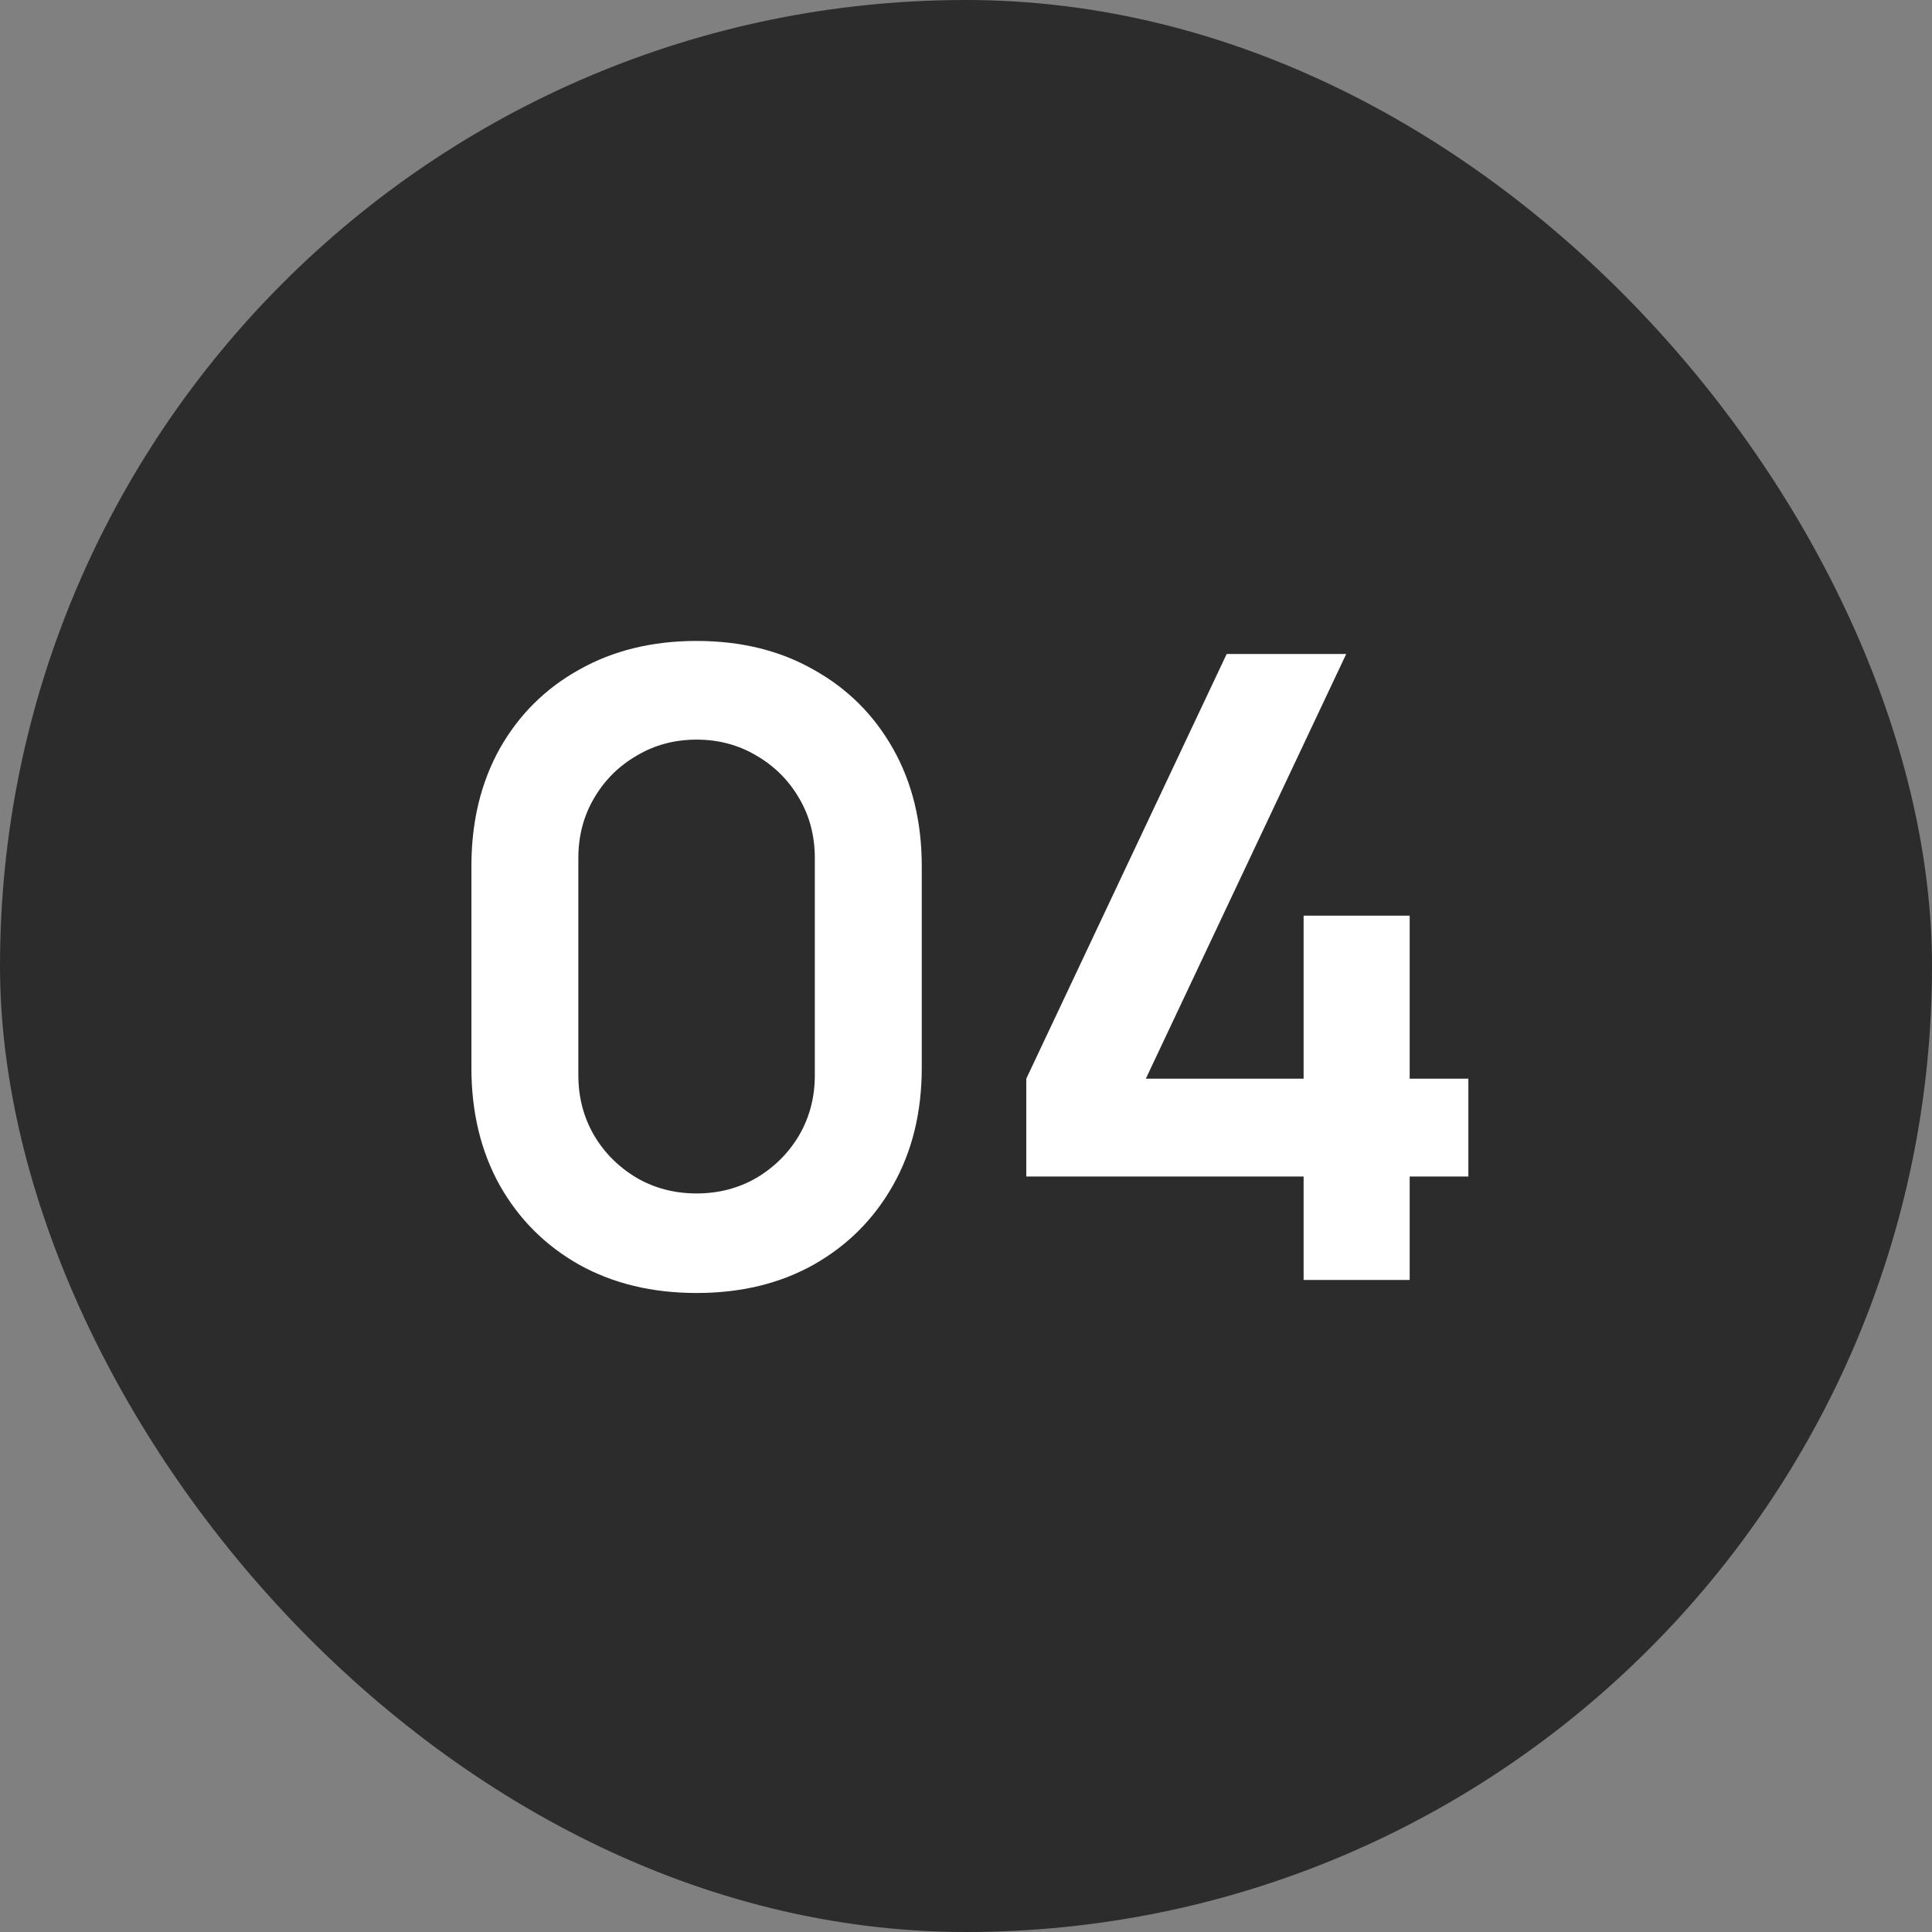
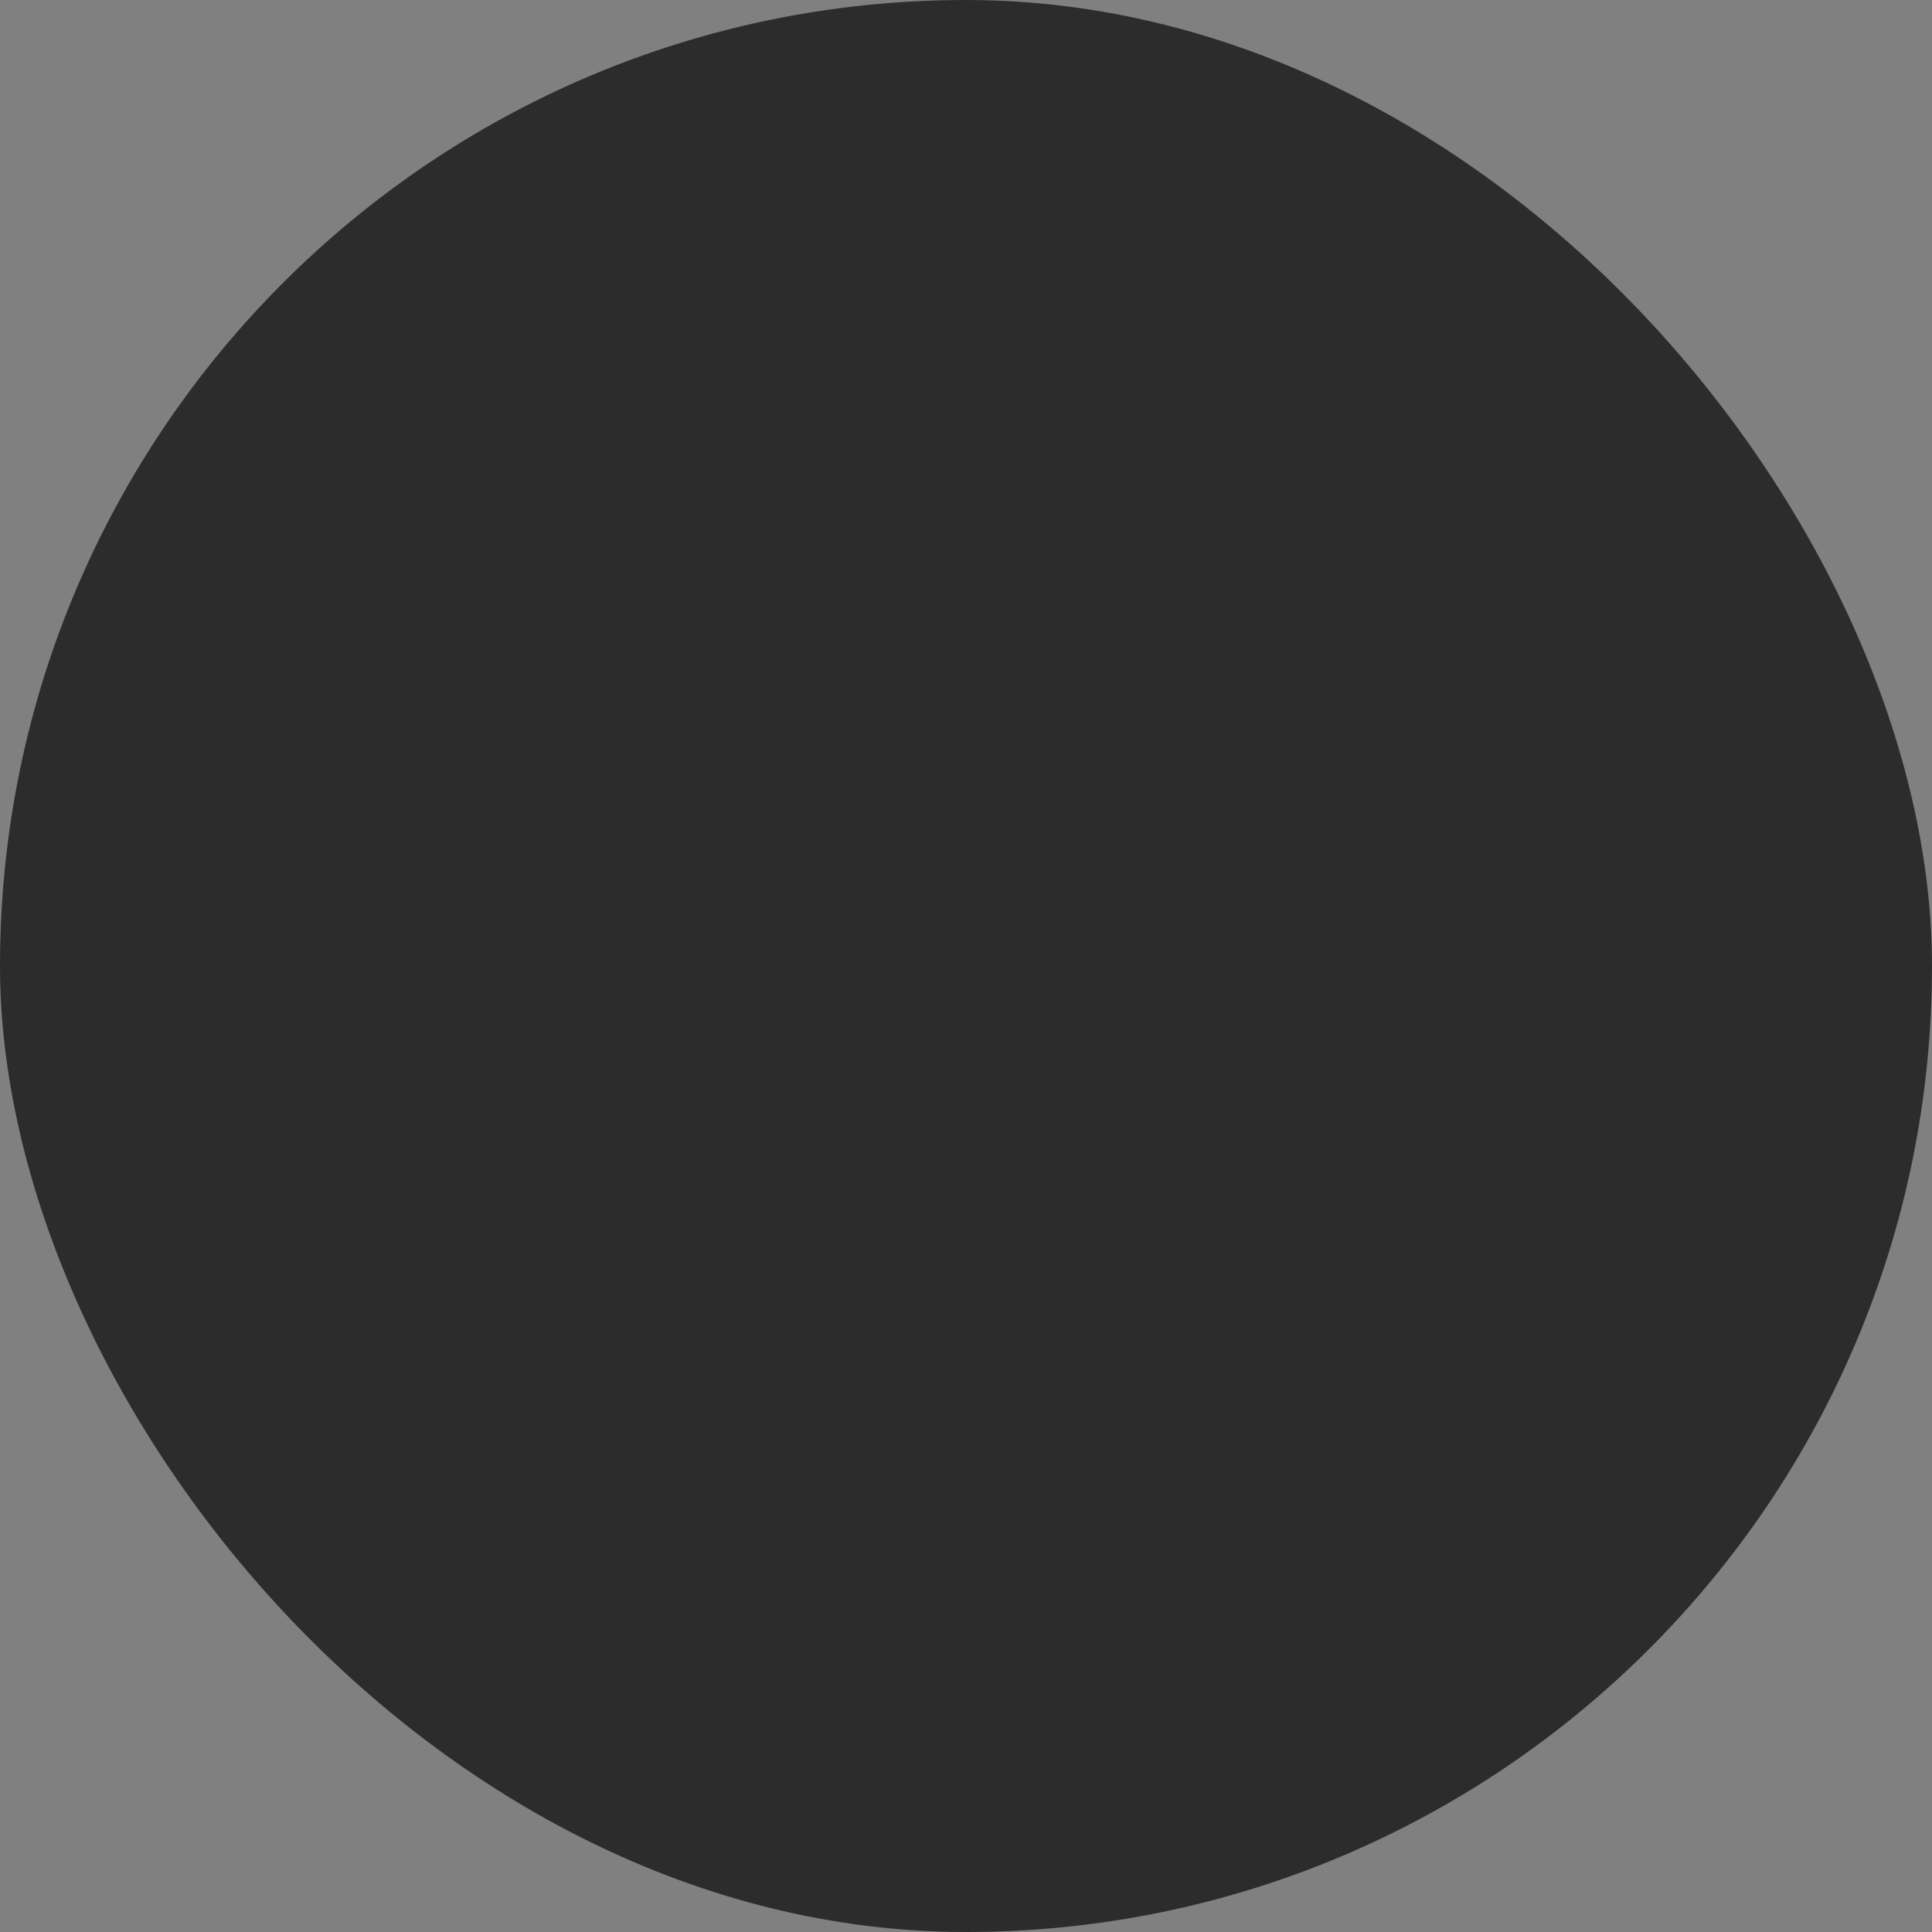
<svg xmlns="http://www.w3.org/2000/svg" width="40" height="40" viewBox="0 0 40 40" fill="none">
  <rect x="0" y="0" width="40" height="40" fill="#808080" stroke="none" />
  <rect width="40" height="40" rx="20" fill="#2C2C2C" />
-   <path d="M14.422 26.77C13.504 26.77 12.694 26.575 11.992 26.185C11.29 25.789 10.741 25.24 10.345 24.538C9.955 23.836 9.76 23.026 9.76 22.108V17.932C9.76 17.014 9.955 16.204 10.345 15.502C10.741 14.8 11.29 14.254 11.992 13.864C12.694 13.468 13.504 13.27 14.422 13.27C15.34 13.27 16.147 13.468 16.843 13.864C17.545 14.254 18.094 14.8 18.49 15.502C18.886 16.204 19.084 17.014 19.084 17.932V22.108C19.084 23.026 18.886 23.836 18.49 24.538C18.094 25.24 17.545 25.789 16.843 26.185C16.147 26.575 15.34 26.77 14.422 26.77ZM14.422 24.709C14.878 24.709 15.292 24.601 15.664 24.385C16.036 24.163 16.33 23.869 16.546 23.503C16.762 23.131 16.87 22.717 16.87 22.261V17.77C16.87 17.308 16.762 16.894 16.546 16.528C16.33 16.156 16.036 15.862 15.664 15.646C15.292 15.424 14.878 15.313 14.422 15.313C13.966 15.313 13.552 15.424 13.18 15.646C12.808 15.862 12.514 16.156 12.298 16.528C12.082 16.894 11.974 17.308 11.974 17.77V22.261C11.974 22.717 12.082 23.131 12.298 23.503C12.514 23.869 12.808 24.163 13.18 24.385C13.552 24.601 13.966 24.709 14.422 24.709ZM26.99 26.5V24.358H21.248V22.333L25.397 13.54H27.872L23.723 22.333H26.99V18.958H29.186V22.333H30.401V24.358H29.186V26.5H26.99Z" fill="white" />
</svg>